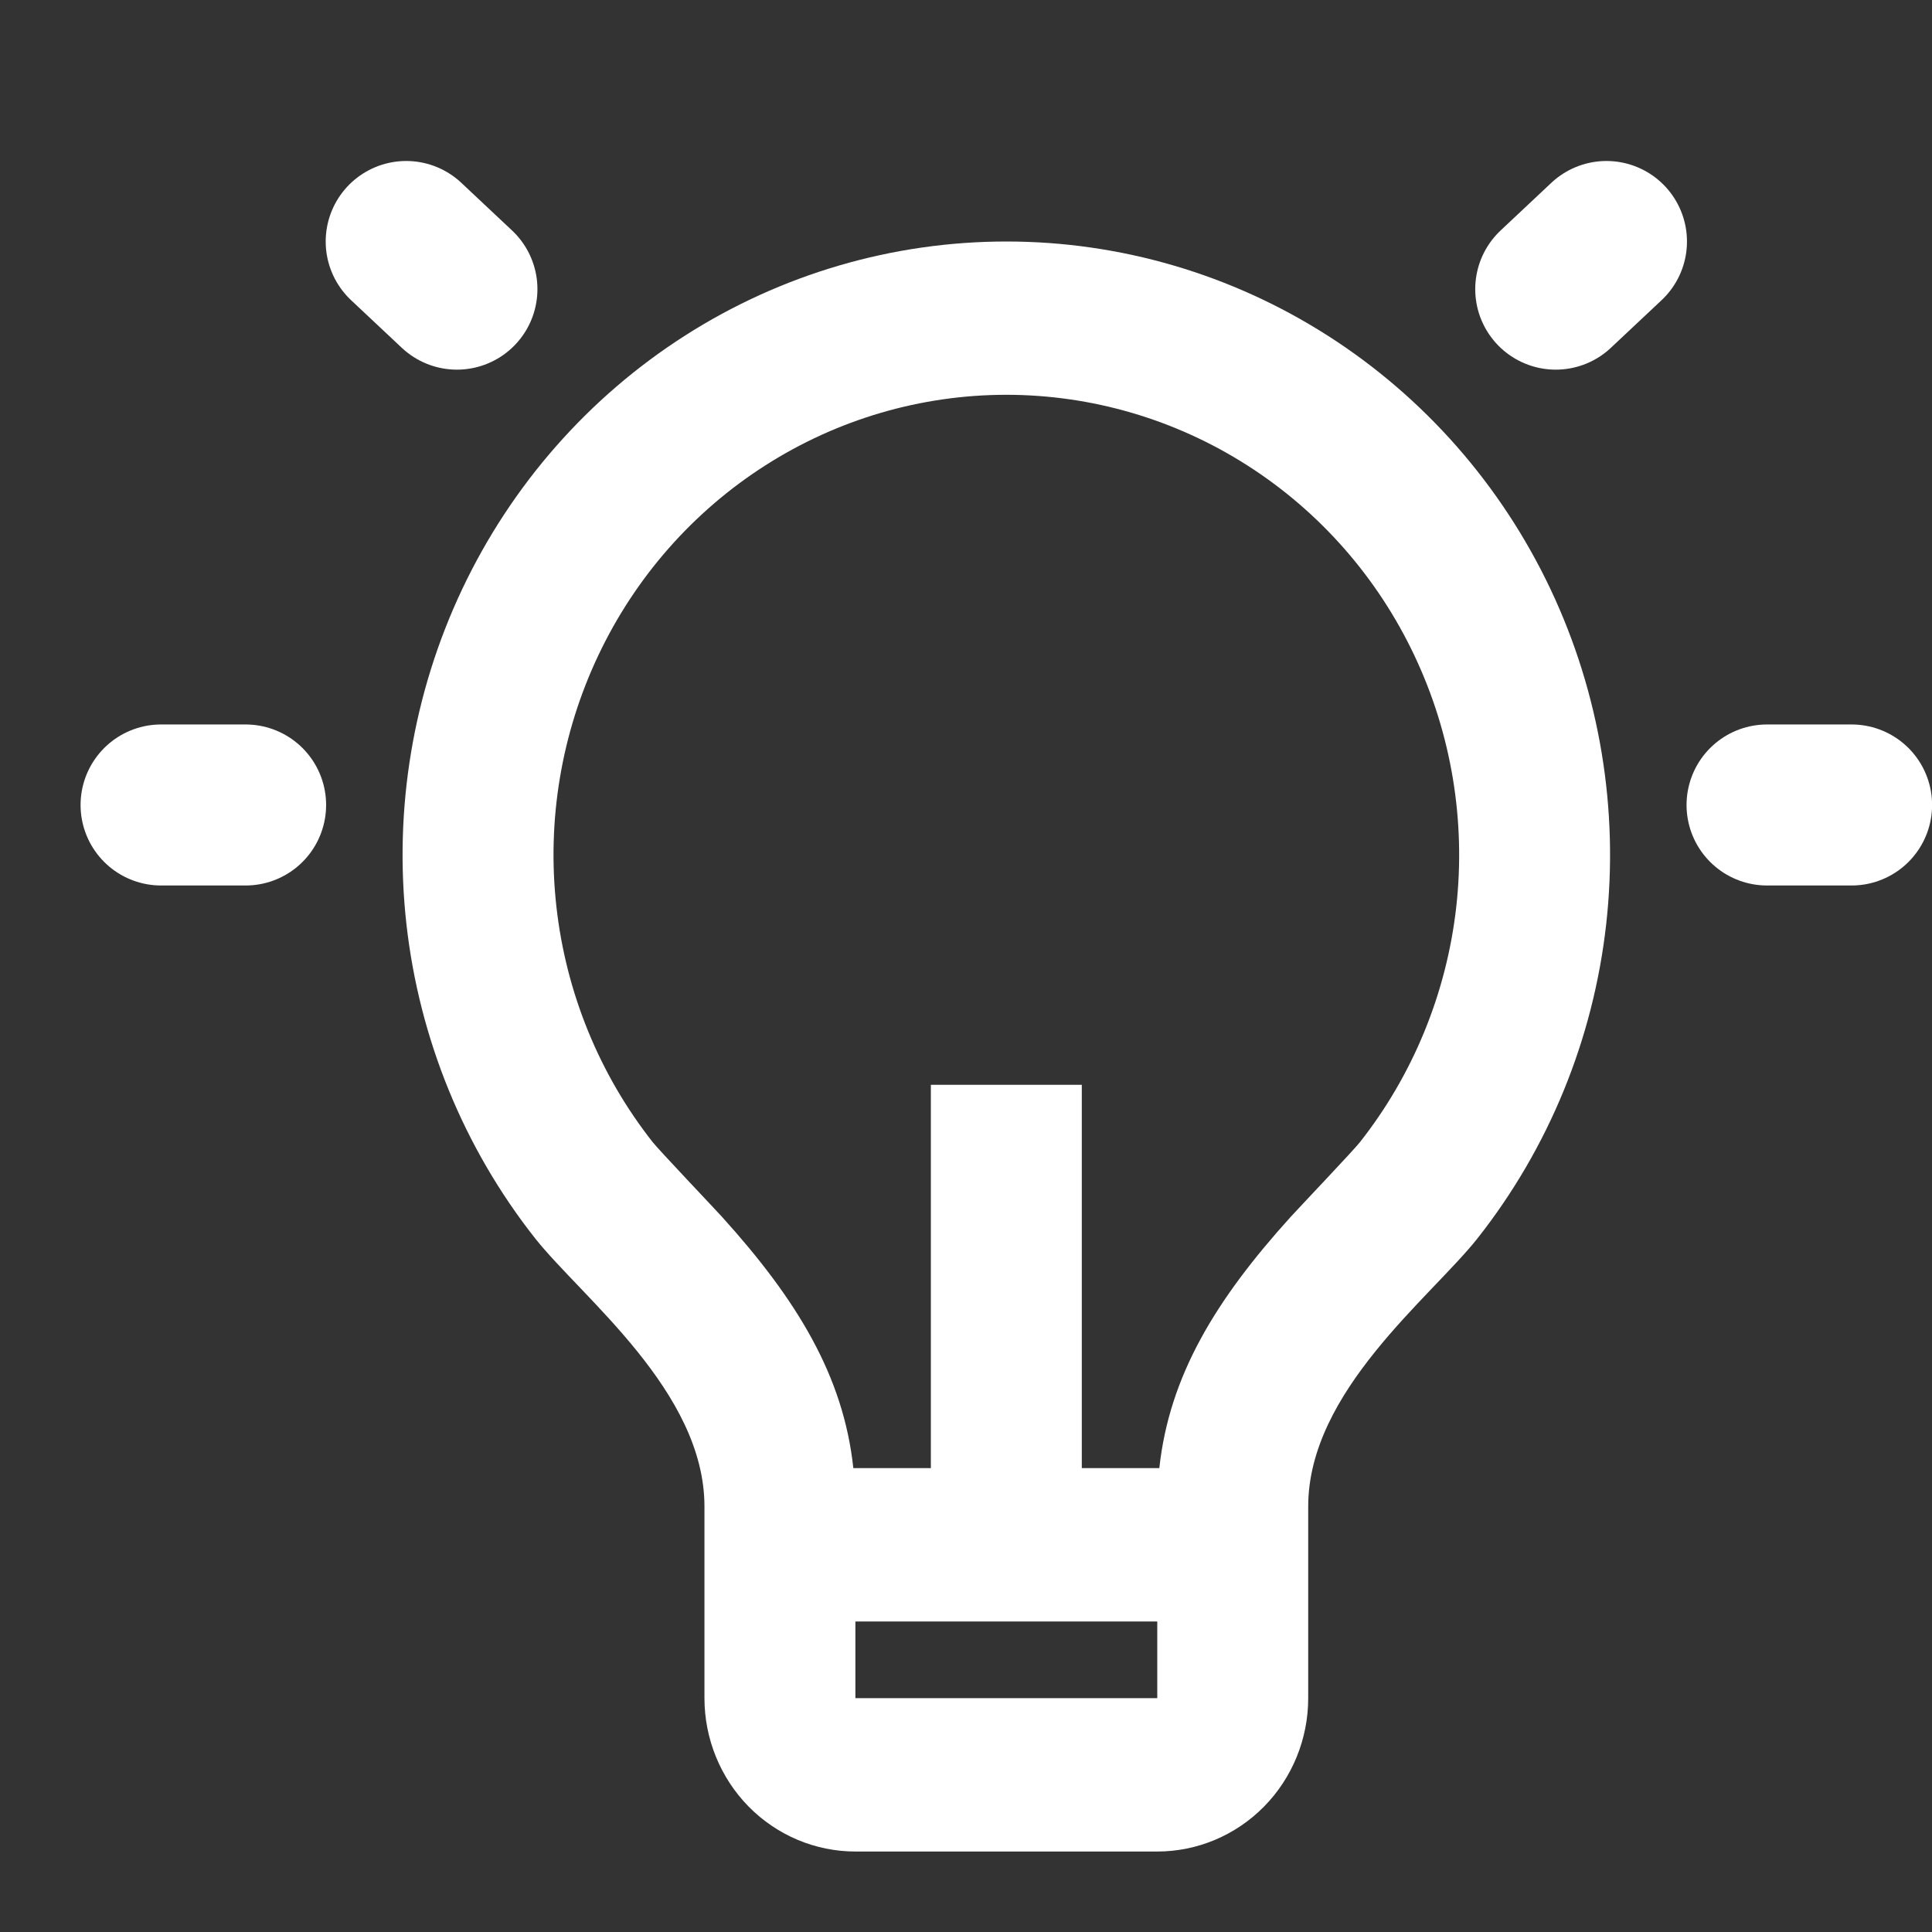
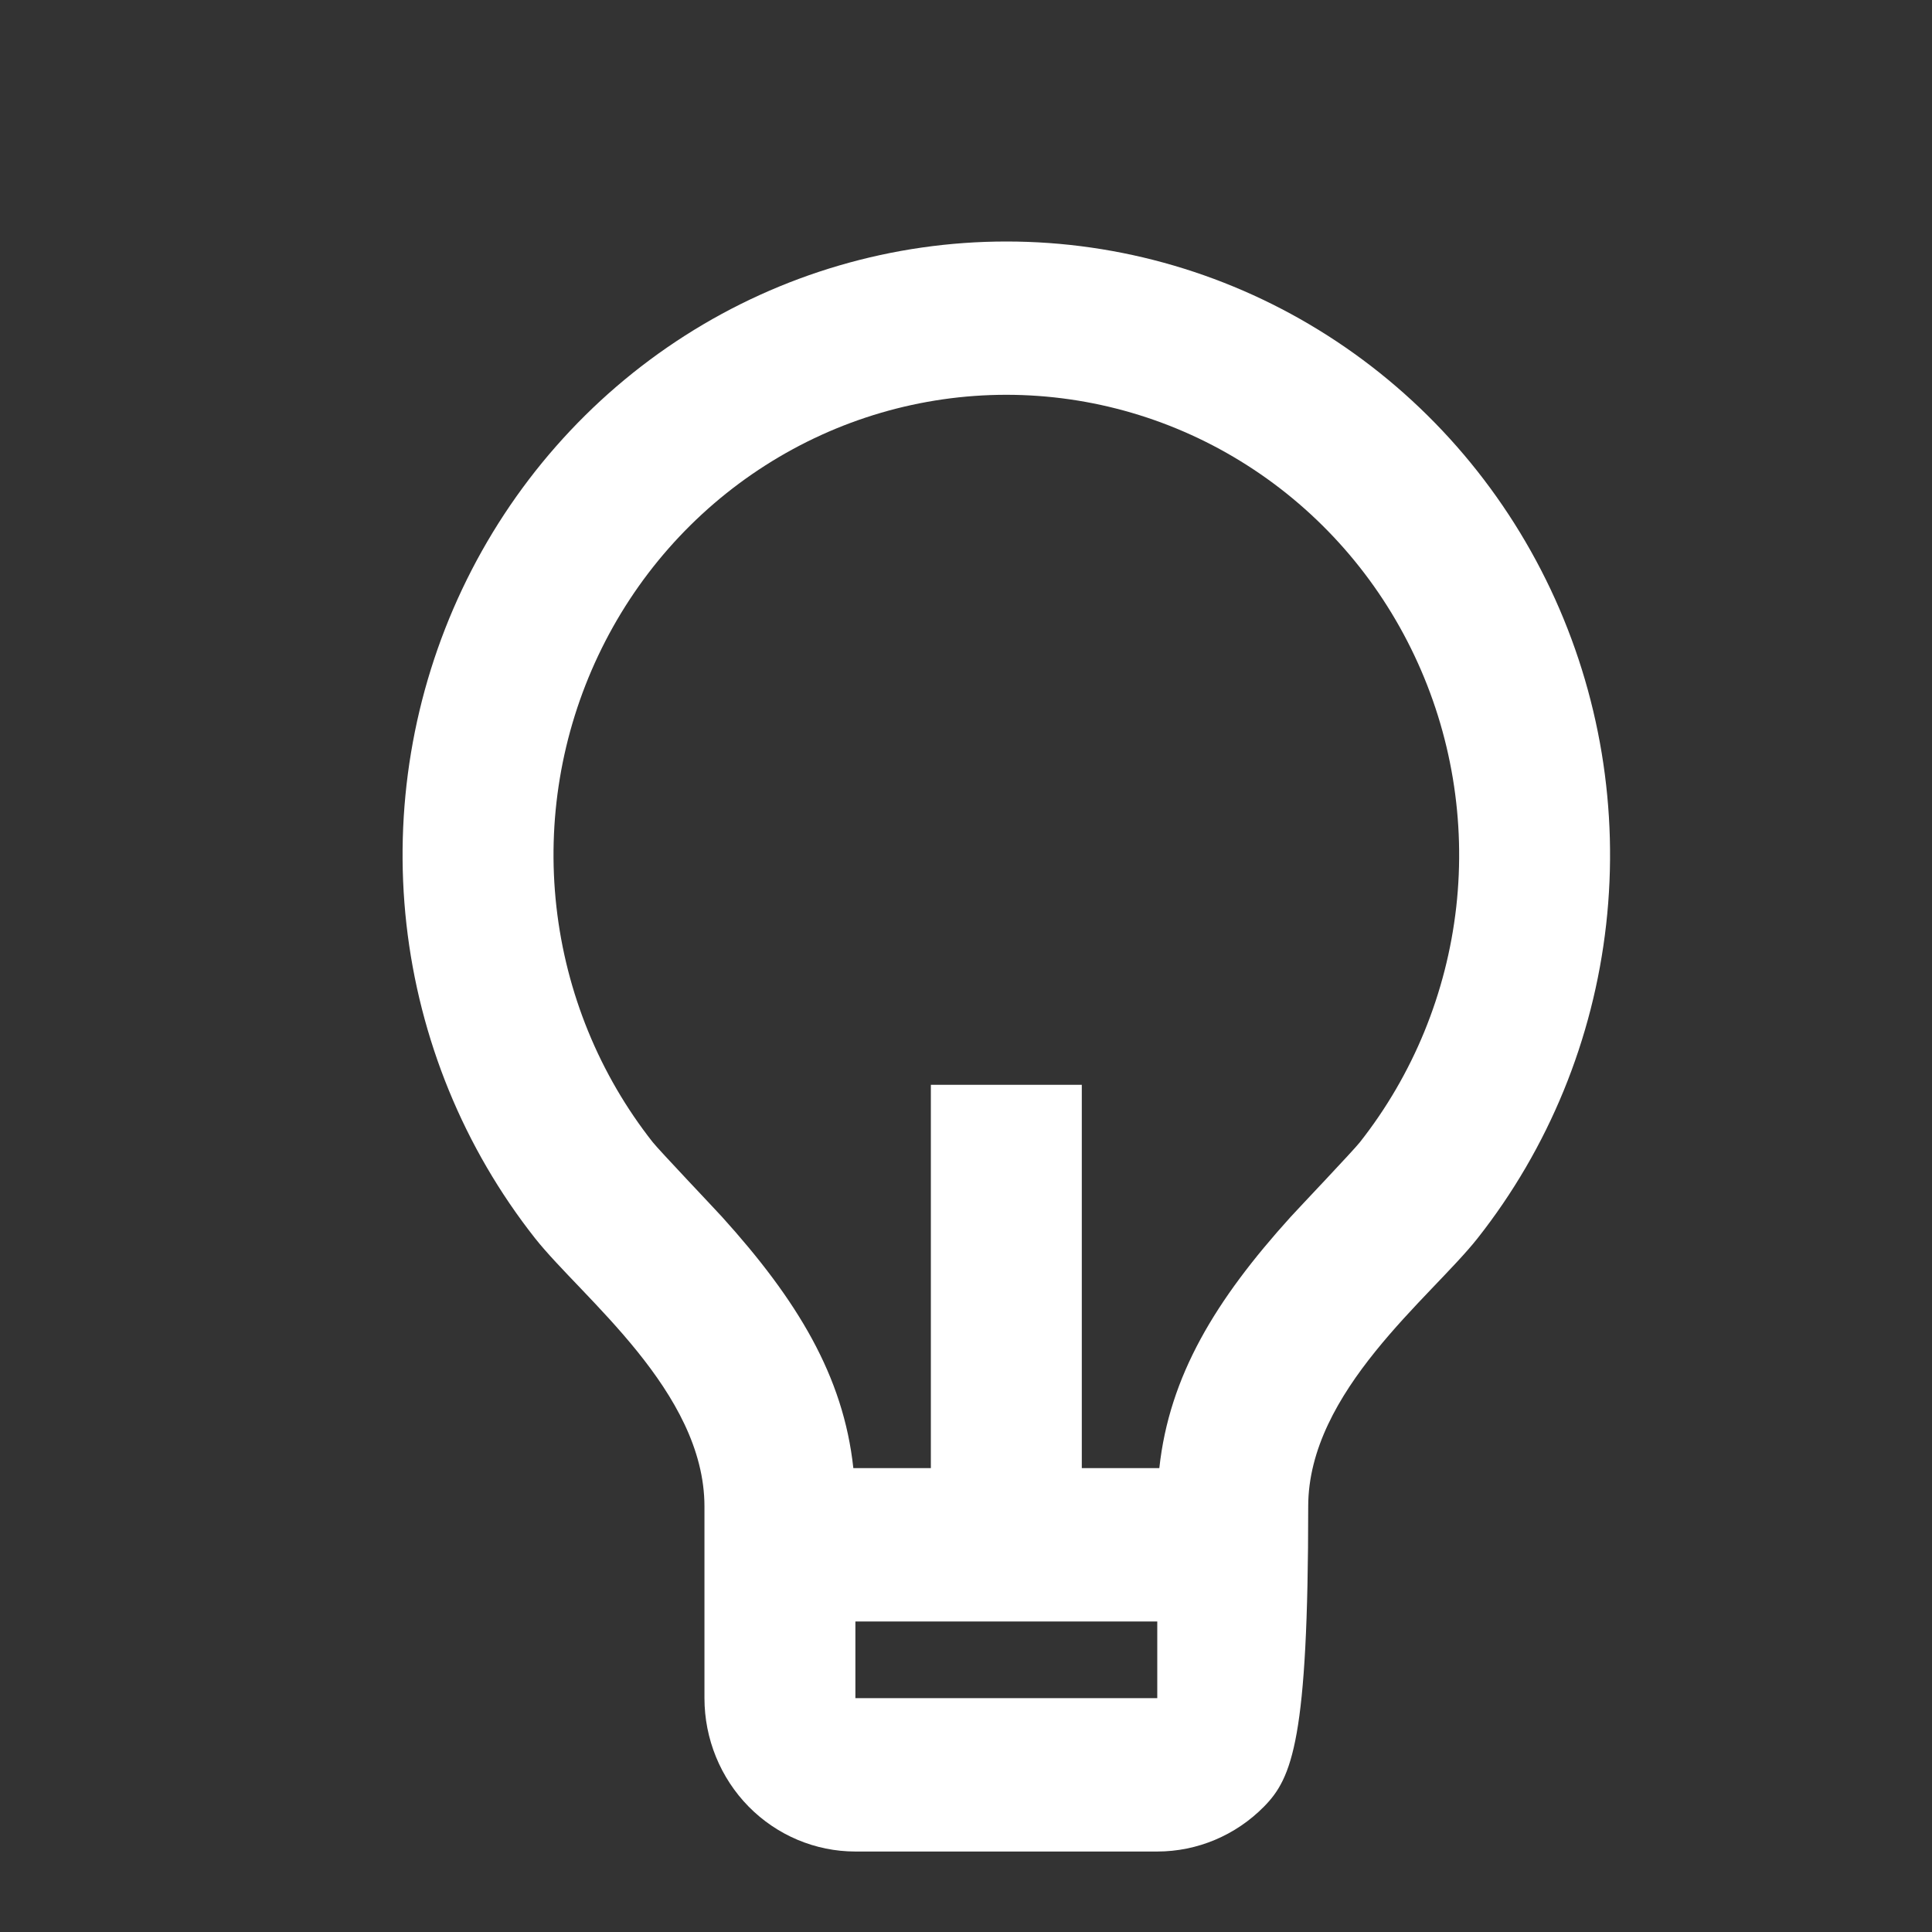
<svg xmlns="http://www.w3.org/2000/svg" width="32" height="32" viewBox="0 0 32 32" fill="none">
  <rect x="0" y="0" width="32" height="32" fill="#333333" stroke="none" />
-   <path d="M14.134 24.317H15.418V17.968H17.918V24.317H19.202C19.367 22.791 20.133 21.531 21.377 20.156C21.518 20.001 22.417 19.055 22.523 18.92C23.406 17.8 23.959 16.448 24.12 15.023C24.28 13.596 24.04 12.153 23.428 10.86C22.817 9.566 21.858 8.474 20.662 7.71C19.466 6.945 18.082 6.54 16.67 6.539C15.257 6.539 13.873 6.944 12.677 7.708C11.48 8.472 10.521 9.563 9.909 10.857C9.297 12.15 9.056 13.593 9.216 15.019C9.376 16.445 9.928 17.797 10.811 18.918C10.918 19.053 11.819 20.001 11.958 20.154C13.203 21.531 13.97 22.791 14.134 24.317ZM14.168 26.857V28.127H19.168V26.857H14.168ZM8.861 20.508C7.683 19.013 6.946 17.211 6.732 15.31C6.519 13.408 6.839 11.484 7.655 9.759C8.471 8.034 9.75 6.578 11.345 5.559C12.94 4.54 14.786 4 16.67 4C18.554 4 20.399 4.541 21.994 5.561C23.588 6.58 24.867 8.036 25.683 9.762C26.498 11.487 26.817 13.411 26.603 15.313C26.389 17.215 25.651 19.016 24.473 20.51C23.698 21.49 21.668 23.047 21.668 24.952V28.127C21.668 28.8 21.405 29.447 20.936 29.923C20.467 30.399 19.831 30.667 19.168 30.667H14.168C13.505 30.667 12.869 30.399 12.4 29.923C11.932 29.447 11.668 28.8 11.668 28.127V24.952C11.668 23.047 9.637 21.49 8.861 20.508Z" fill="white" />
-   <path d="M4.068 13.333H2.668M7.568 4.789L6.728 4M25.768 4.789L26.608 4M30.668 13.333H29.268" stroke="white" stroke-width="2.667" stroke-linecap="round" stroke-linejoin="round" />
+   <path d="M14.134 24.317H15.418V17.968H17.918V24.317H19.202C19.367 22.791 20.133 21.531 21.377 20.156C21.518 20.001 22.417 19.055 22.523 18.92C23.406 17.8 23.959 16.448 24.12 15.023C24.28 13.596 24.04 12.153 23.428 10.86C22.817 9.566 21.858 8.474 20.662 7.71C19.466 6.945 18.082 6.54 16.67 6.539C15.257 6.539 13.873 6.944 12.677 7.708C11.48 8.472 10.521 9.563 9.909 10.857C9.297 12.15 9.056 13.593 9.216 15.019C9.376 16.445 9.928 17.797 10.811 18.918C10.918 19.053 11.819 20.001 11.958 20.154C13.203 21.531 13.97 22.791 14.134 24.317ZM14.168 26.857V28.127H19.168V26.857H14.168ZM8.861 20.508C7.683 19.013 6.946 17.211 6.732 15.31C6.519 13.408 6.839 11.484 7.655 9.759C8.471 8.034 9.75 6.578 11.345 5.559C12.94 4.54 14.786 4 16.67 4C18.554 4 20.399 4.541 21.994 5.561C23.588 6.58 24.867 8.036 25.683 9.762C26.498 11.487 26.817 13.411 26.603 15.313C26.389 17.215 25.651 19.016 24.473 20.51C23.698 21.49 21.668 23.047 21.668 24.952C21.668 28.8 21.405 29.447 20.936 29.923C20.467 30.399 19.831 30.667 19.168 30.667H14.168C13.505 30.667 12.869 30.399 12.4 29.923C11.932 29.447 11.668 28.8 11.668 28.127V24.952C11.668 23.047 9.637 21.49 8.861 20.508Z" fill="white" />
</svg>